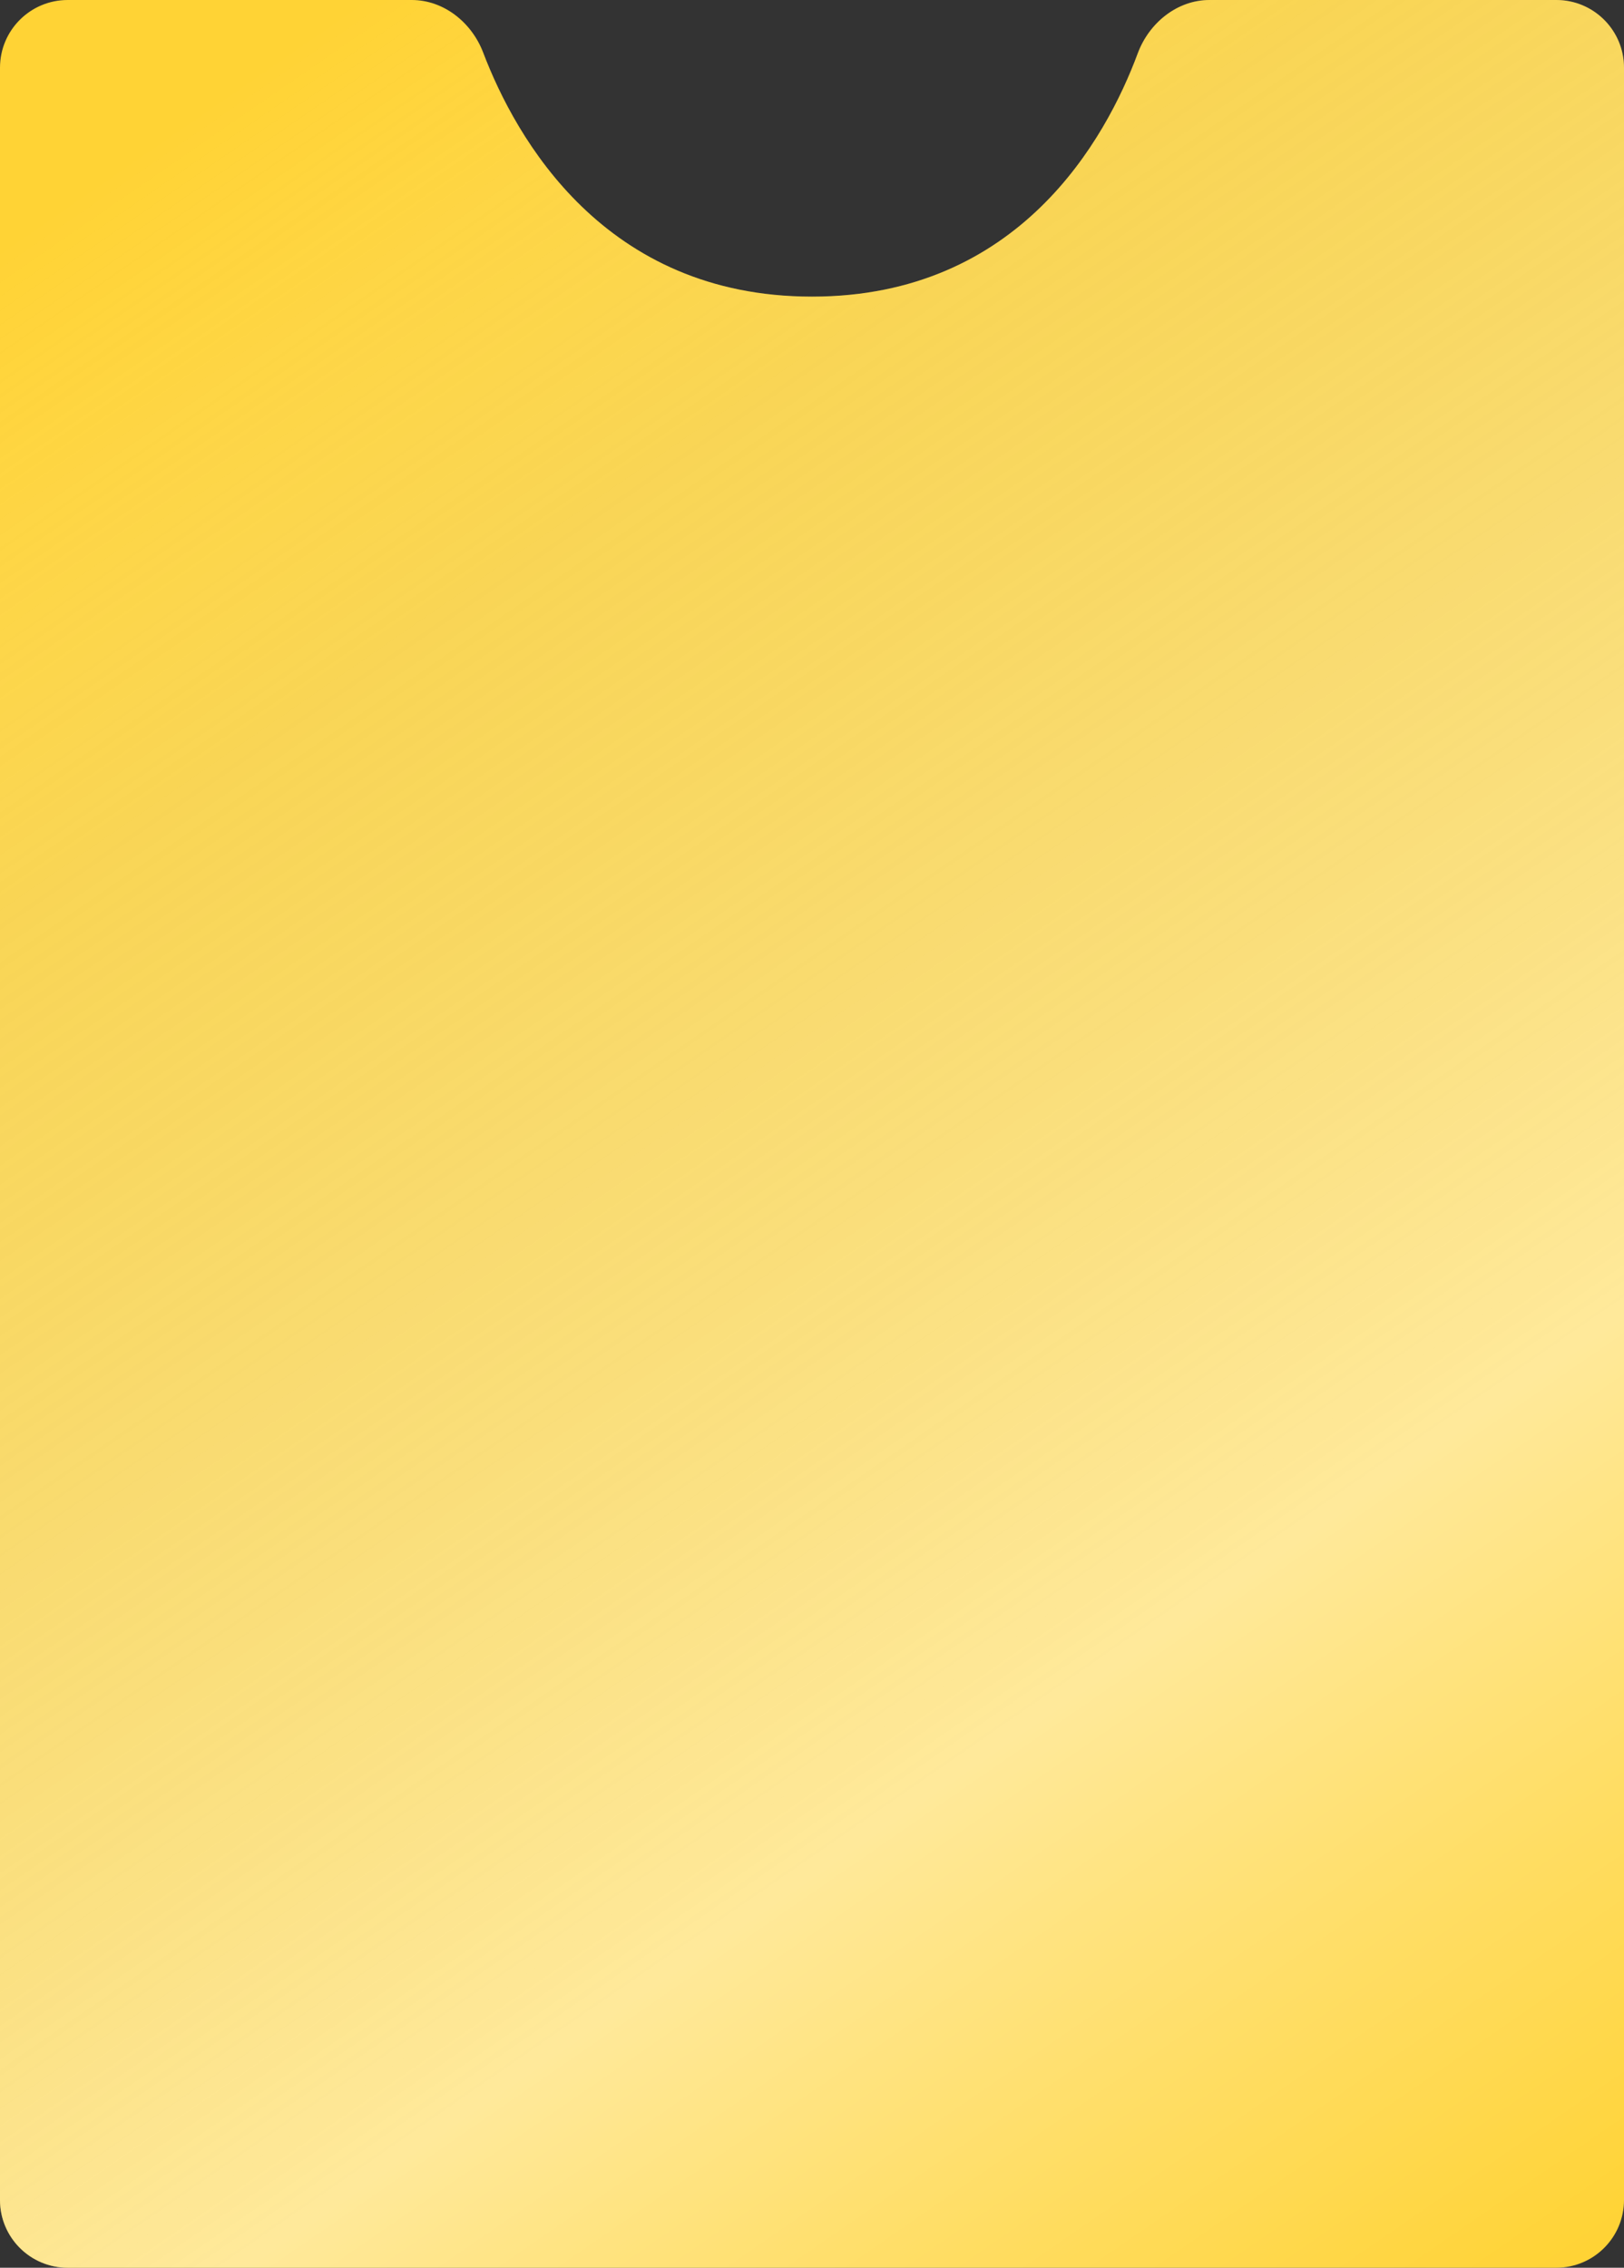
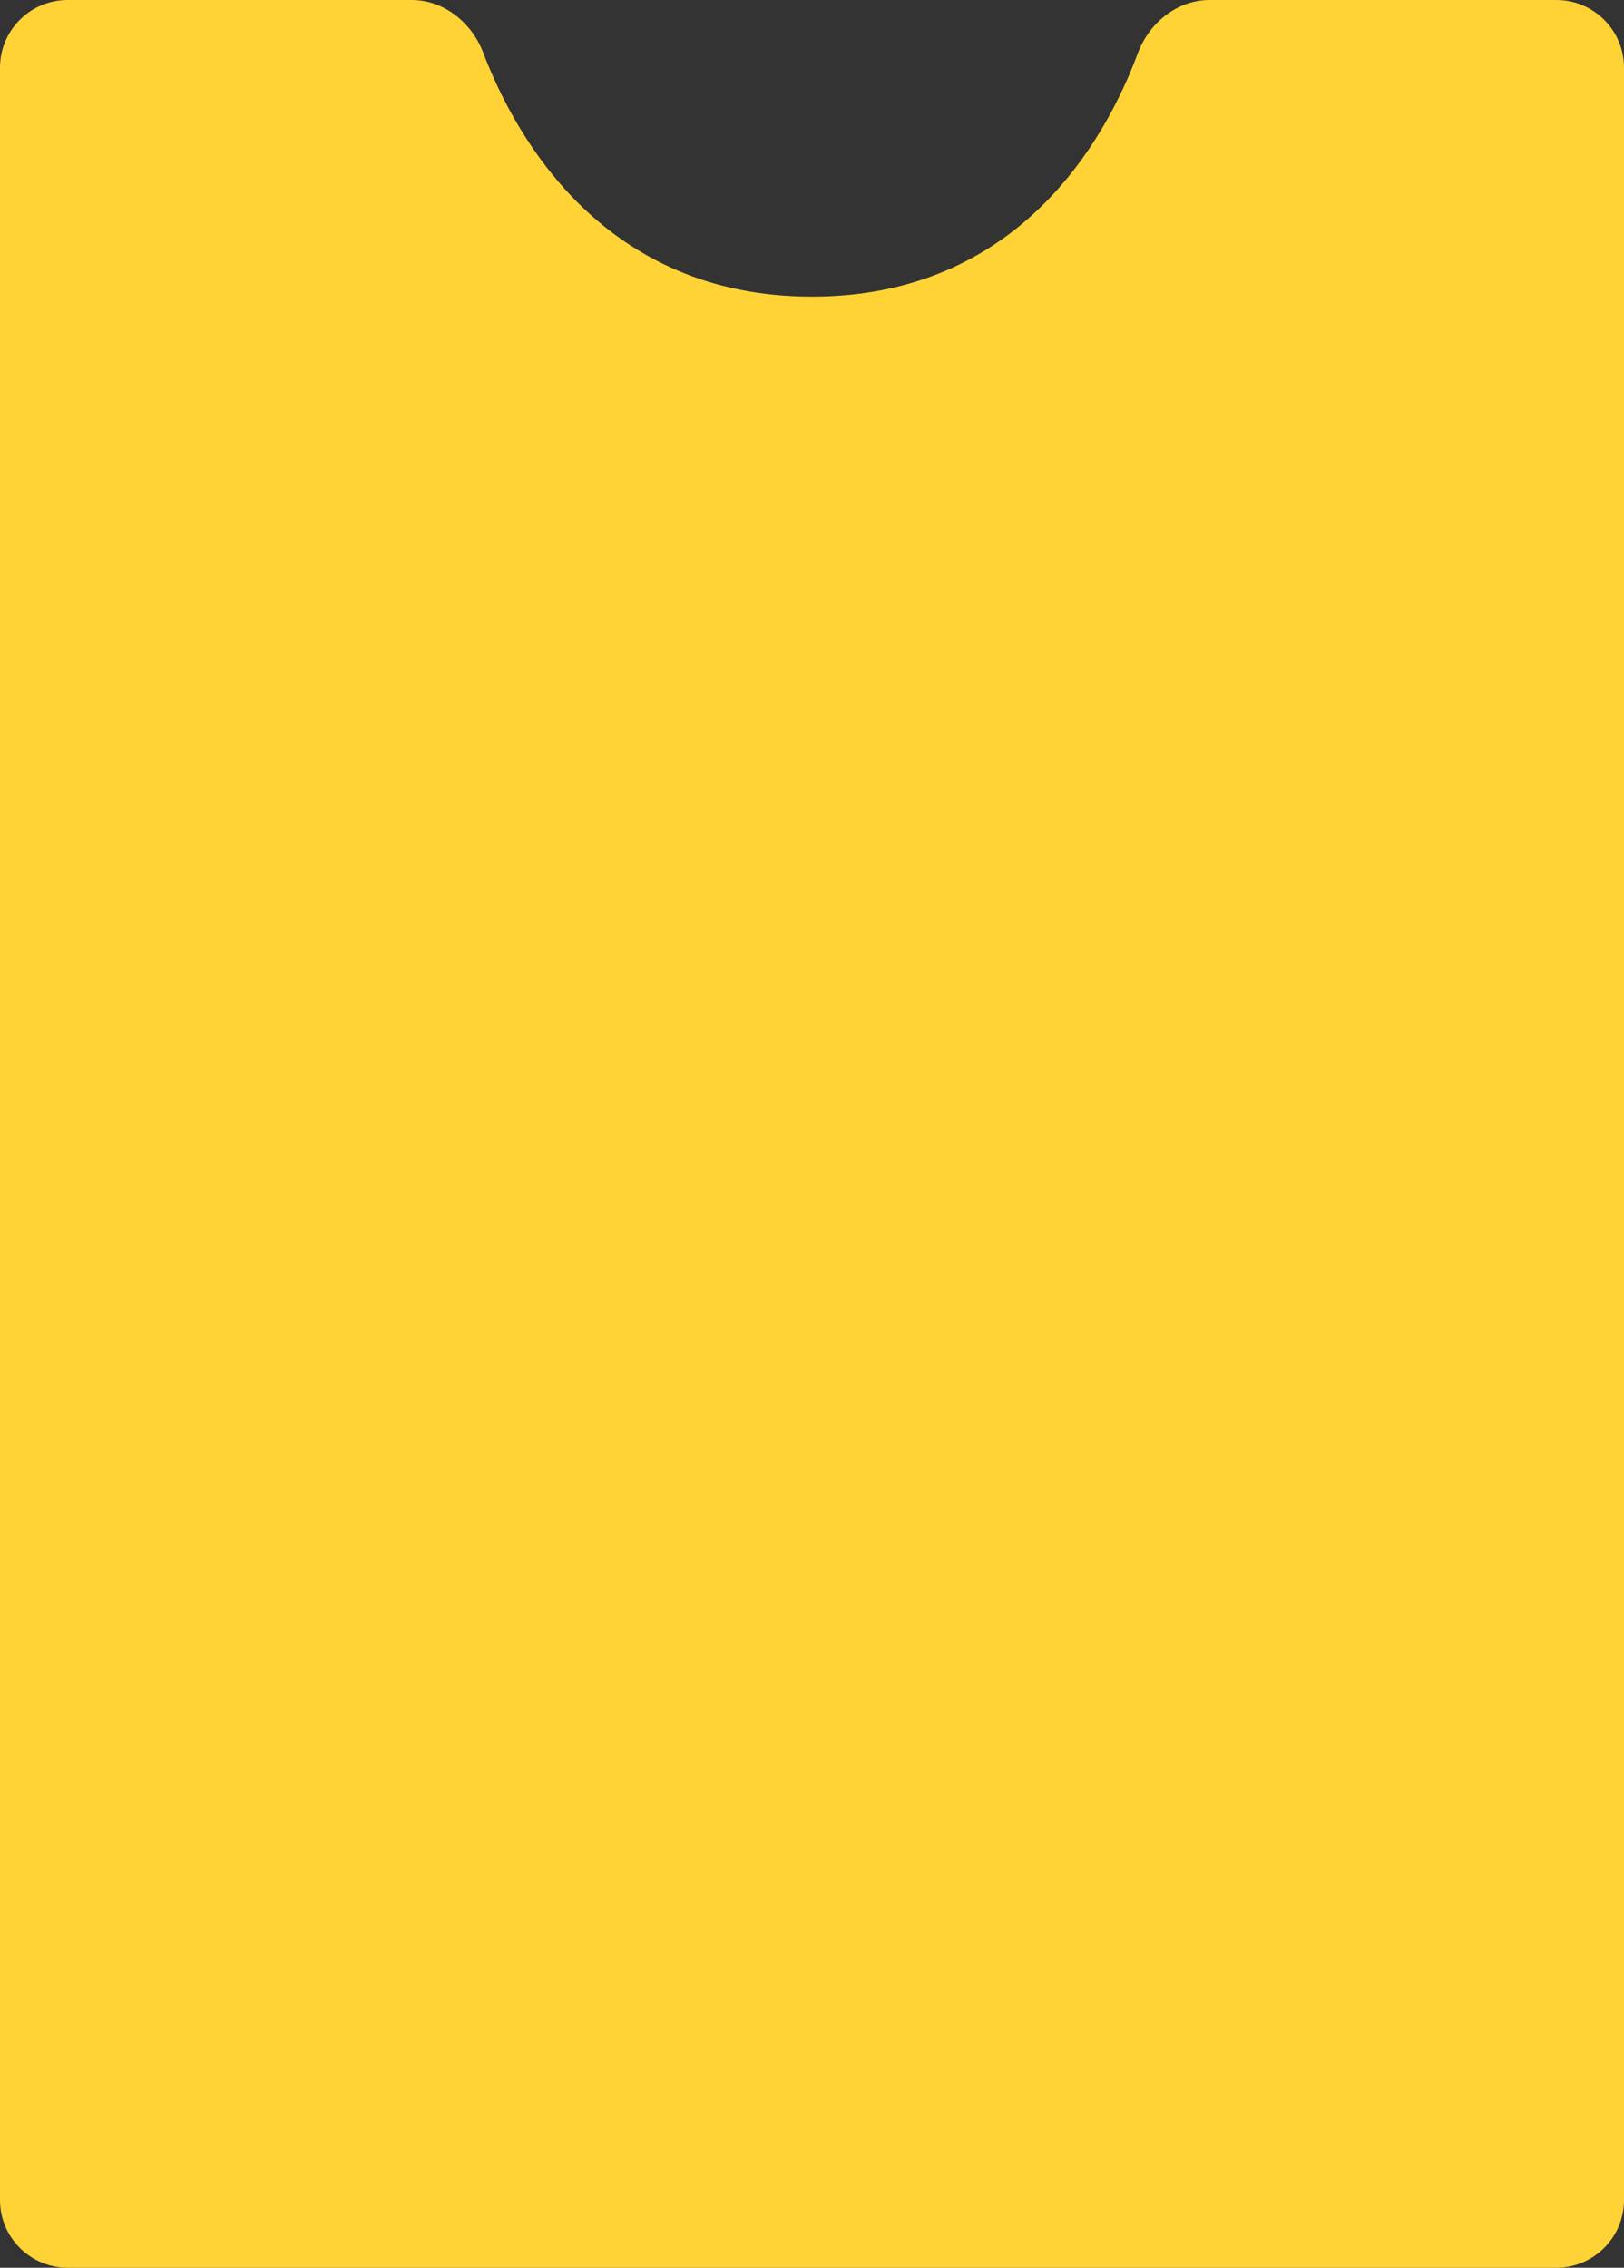
<svg xmlns="http://www.w3.org/2000/svg" width="960" height="1340" viewBox="0 0 960 1340" fill="none">
  <rect x="0" y="0" width="960" height="1340" fill="#333333" stroke="none" />
  <path d="M0 40C0 17.909 17.909 0 40 0H243.381C262.37 0 278.861 13.322 285.623 31.067C304.81 81.418 357.063 175.274 480 175.274C602.575 175.274 653.817 81.969 672.566 31.512C679.238 13.558 695.832 0 714.986 0H920C942.091 0 960 17.909 960 40V1300C960 1322.09 942.091 1340 920 1340H40C17.909 1340 0 1322.09 0 1300V40Z" fill="#FFD335" />
-   <path d="M0 40C0 17.909 17.909 0 40 0H243.381C262.37 0 278.861 13.322 285.623 31.067C304.81 81.418 357.063 175.274 480 175.274C602.575 175.274 653.817 81.969 672.566 31.512C679.238 13.558 695.832 0 714.986 0H920C942.091 0 960 17.909 960 40V1300C960 1322.09 942.091 1340 920 1340H40C17.909 1340 0 1322.09 0 1300V40Z" fill="url(#paint0_linear_74_2133)" fill-opacity="0.5" />
  <defs>
    <linearGradient id="paint0_linear_74_2133" x1="0" y1="0" x2="924" y2="1340" gradientUnits="userSpaceOnUse">
      <stop offset="0.074" stop-color="white" stop-opacity="0" />
      <stop offset="0.276" stop-color="#DEDEDE" stop-opacity="0.38" />
      <stop offset="0.727" stop-color="white" />
      <stop offset="0.868" stop-color="white" stop-opacity="0.46" />
      <stop offset="1" stop-color="white" stop-opacity="0" />
    </linearGradient>
  </defs>
</svg>